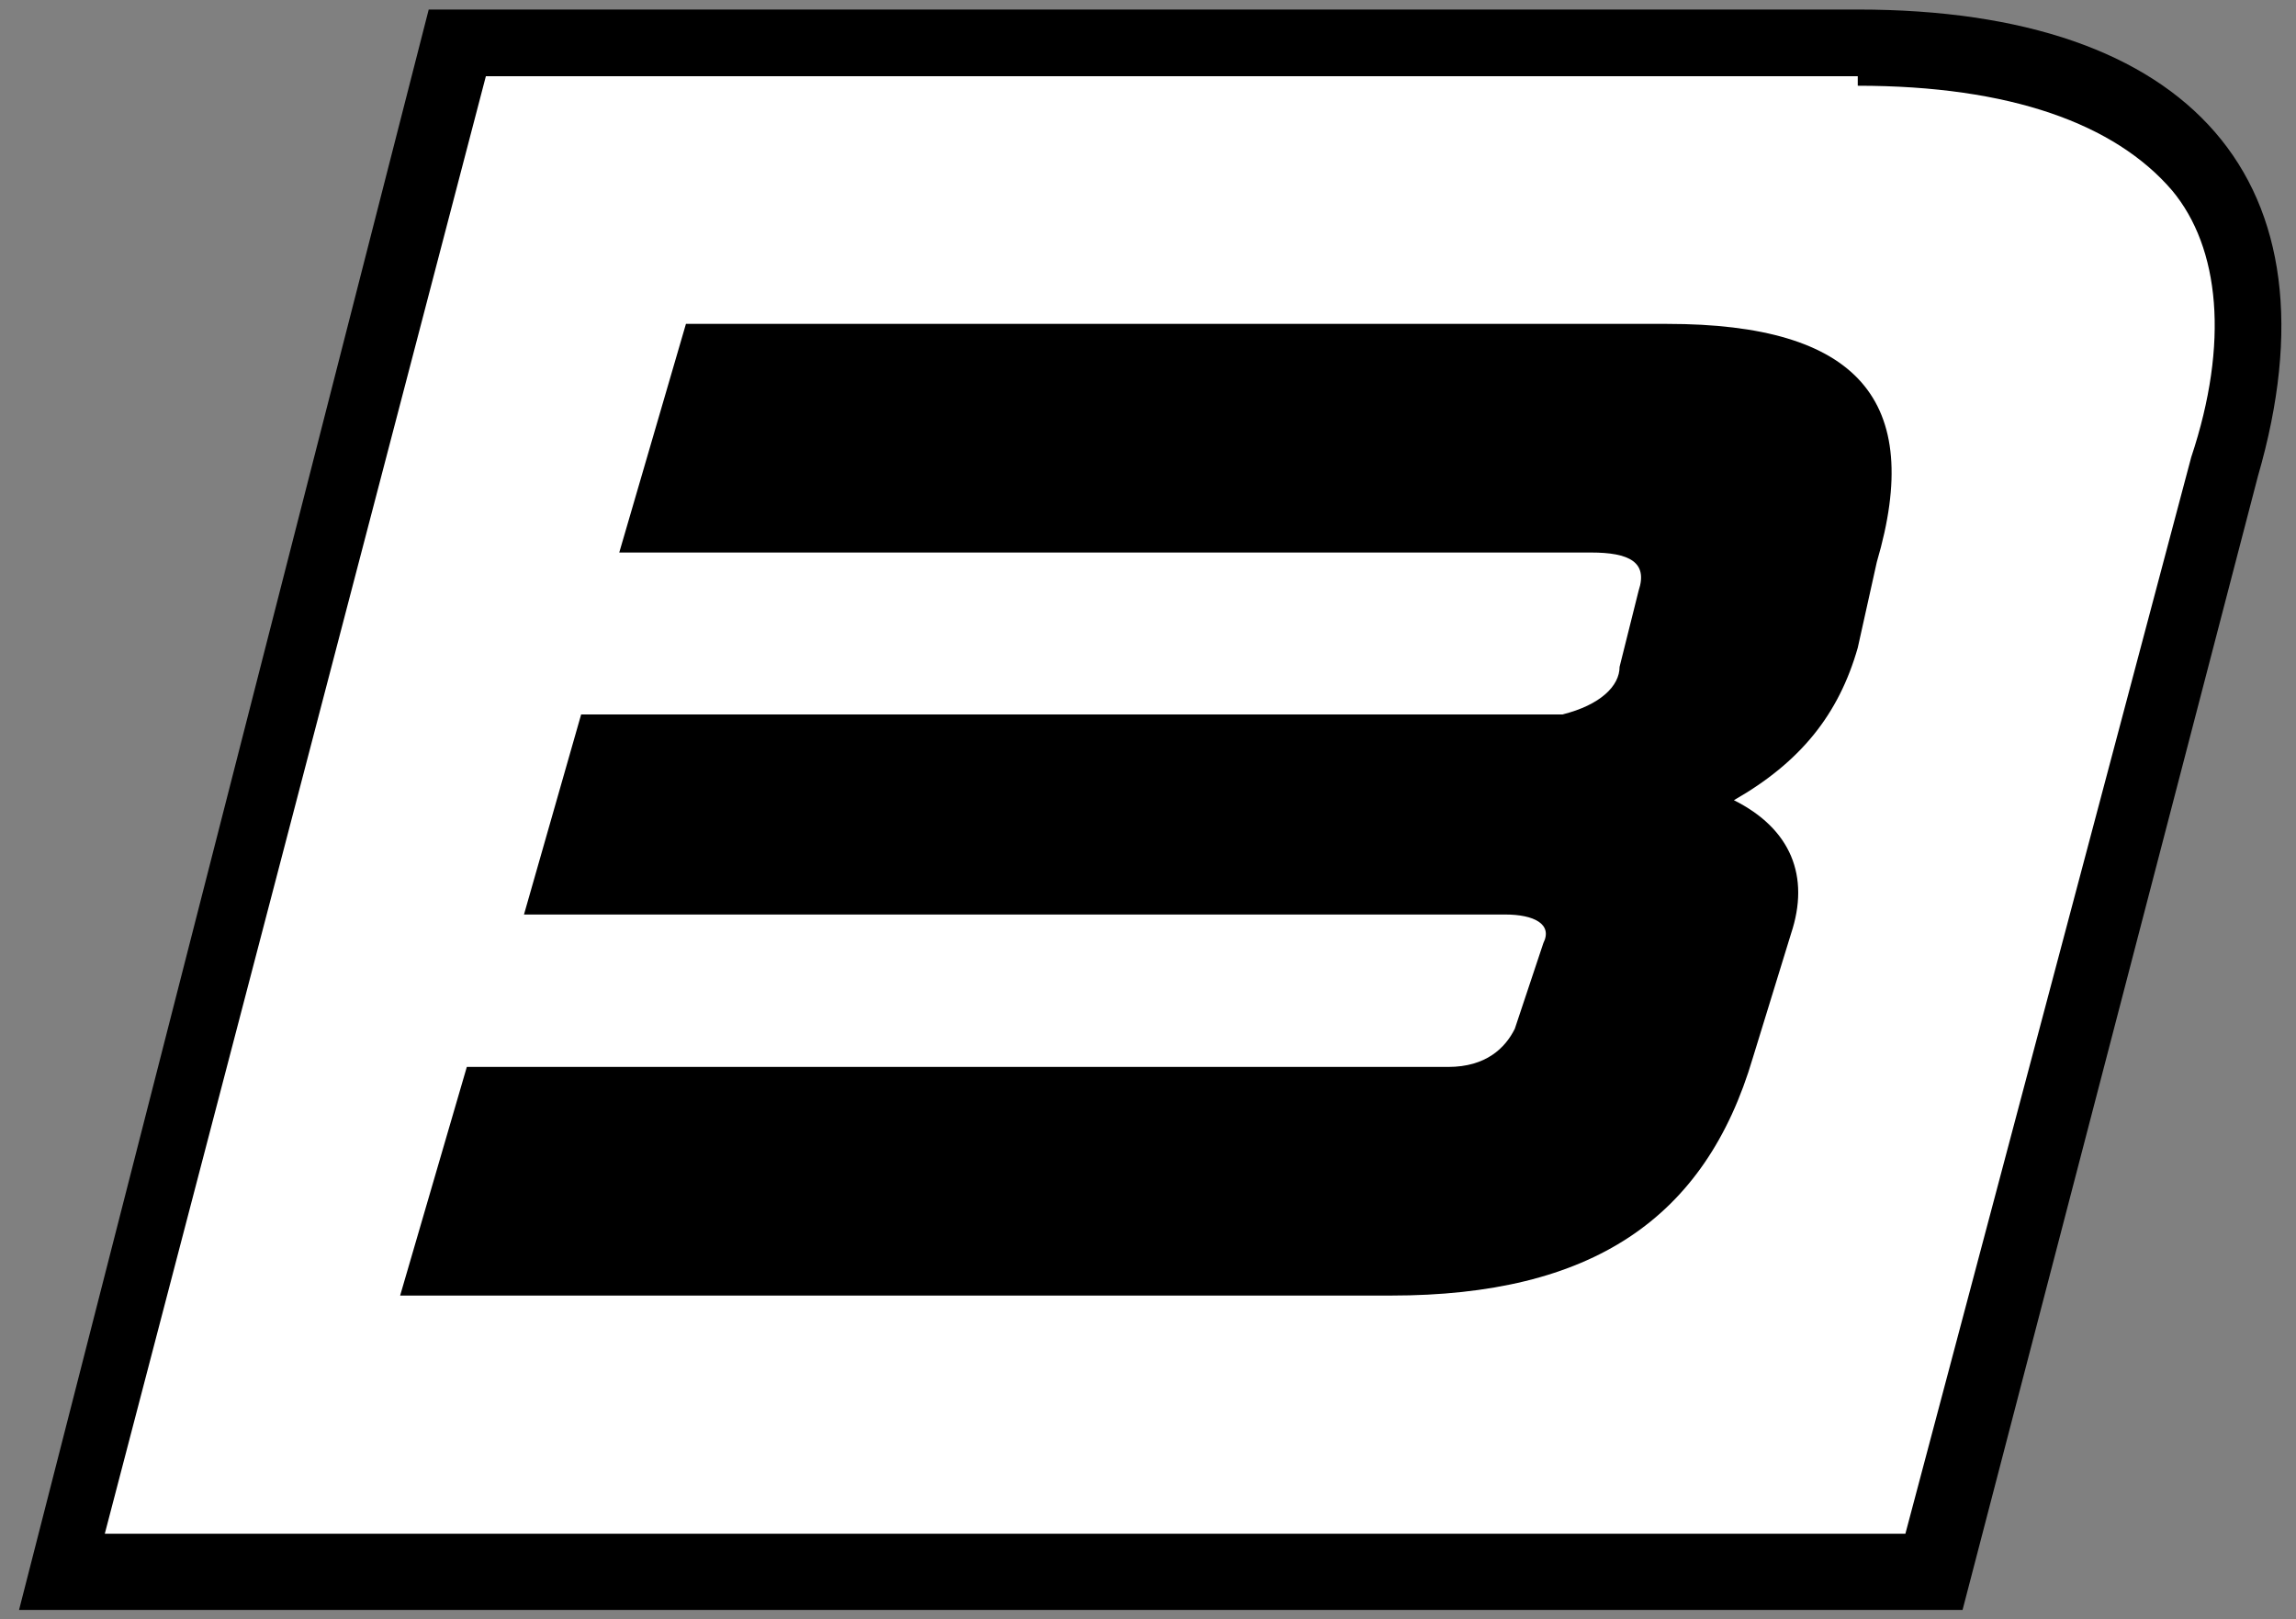
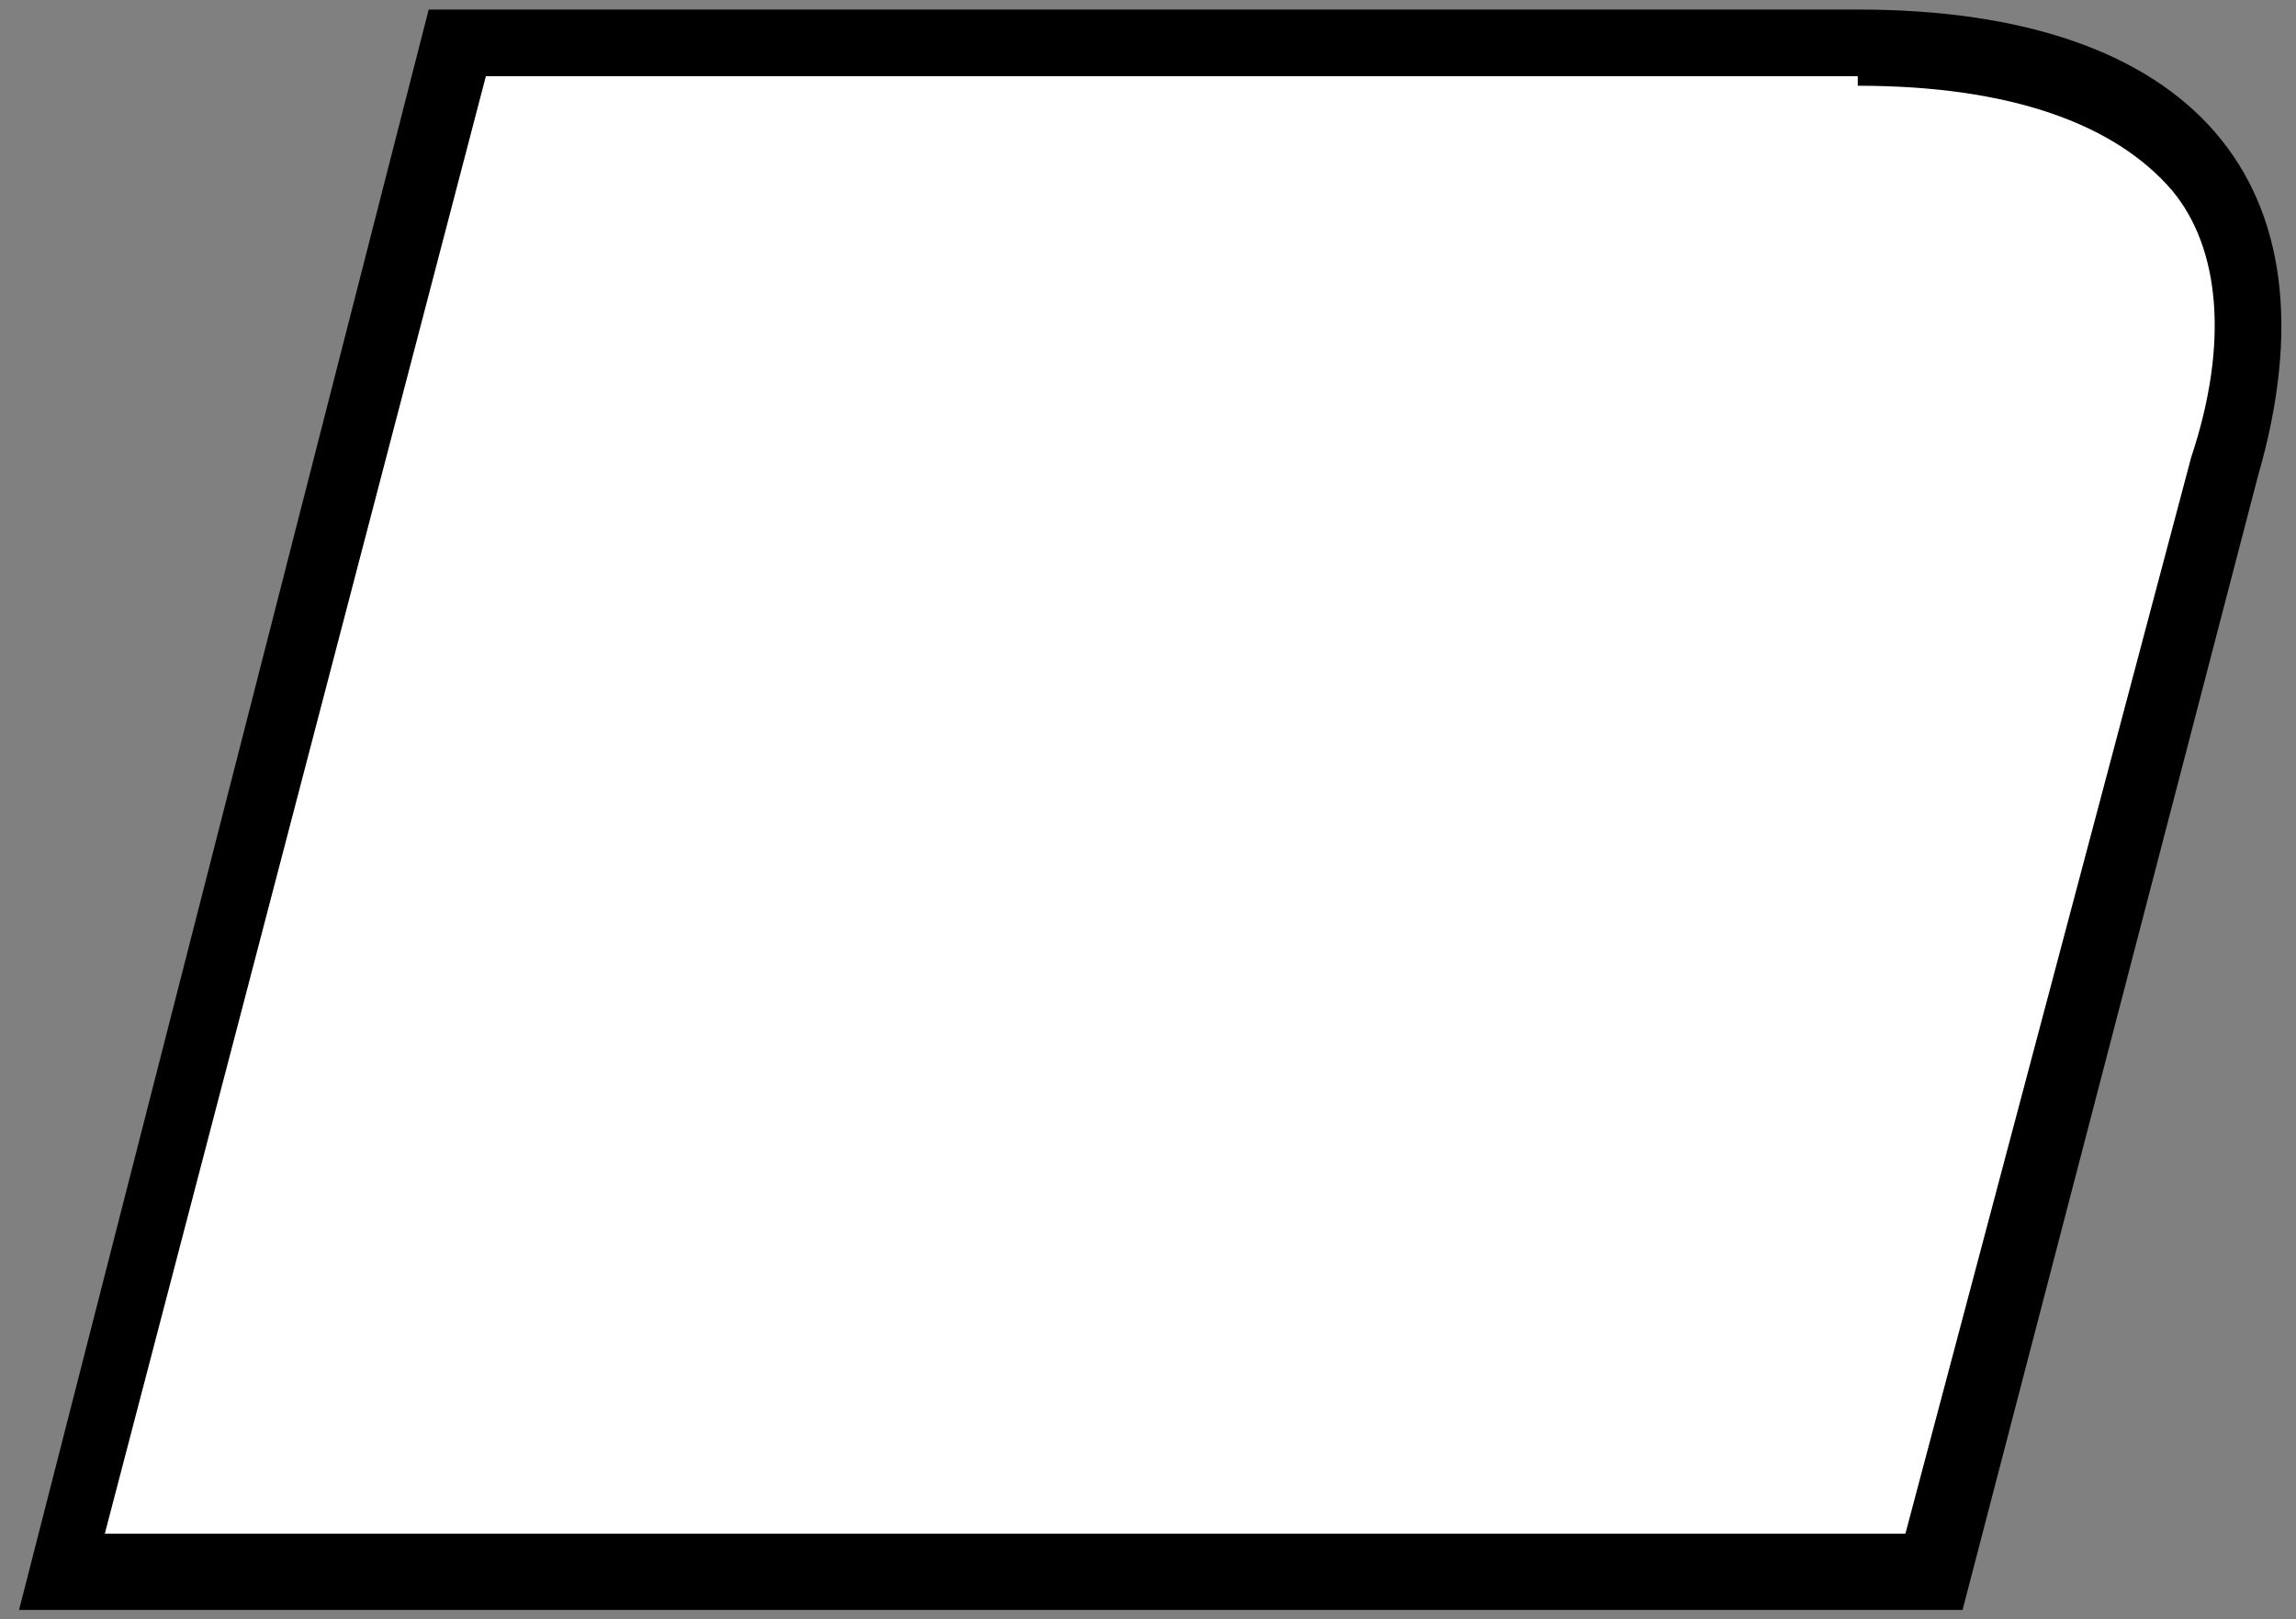
<svg xmlns="http://www.w3.org/2000/svg" version="1.1" id="Ebene_1" x="0px" y="0px" viewBox="0 0 24.1 17" style="enable-background:new 0 0 24.1 17;" xml:space="preserve">
  <rect x="0" y="0" width="24.1" height="17" fill="#808080" stroke="none" />
  <style type="text/css">
	.st0{fill:#FFFFFF;}
</style>
  <g>
    <g>
      <g>
        <path class="st0" d="M0.6,16.5l4.2-16h14.7c1.7,0,2.9,0.4,3.6,1.3c0.6,0.7,0.7,1.8,0.3,3.2l-3,11.6H0.6z" />
        <path d="M19.5,0.9c1.6,0,2.7,0.4,3.3,1.1c0.5,0.6,0.6,1.6,0.2,2.8l-3,11.3H1.1l4-15.3H19.5 M19.5,0.1H4.5L0.2,16.9h20.4L23.7,5     C24.6,1.9,23,0.1,19.5,0.1L19.5,0.1z" />
      </g>
    </g>
    <g>
-       <path d="M19.5,6.8c-0.2,0.7-0.6,1.2-1.3,1.6c0.6,0.3,0.8,0.8,0.6,1.4l-0.4,1.3c-0.5,1.7-1.7,2.5-3.8,2.5H4.2l0.7-2.4h10.3    c0.4,0,0.6-0.2,0.7-0.4l0.3-0.9c0.1-0.2-0.1-0.3-0.4-0.3H5.5l0.6-2.1h10.3C16.8,7.4,17,7.2,17,7l0.2-0.8c0.1-0.3-0.1-0.4-0.5-0.4    H6.5l0.7-2.4h10.3c2,0,2.7,0.8,2.2,2.5L19.5,6.8z" />
-     </g>
+       </g>
  </g>
</svg>